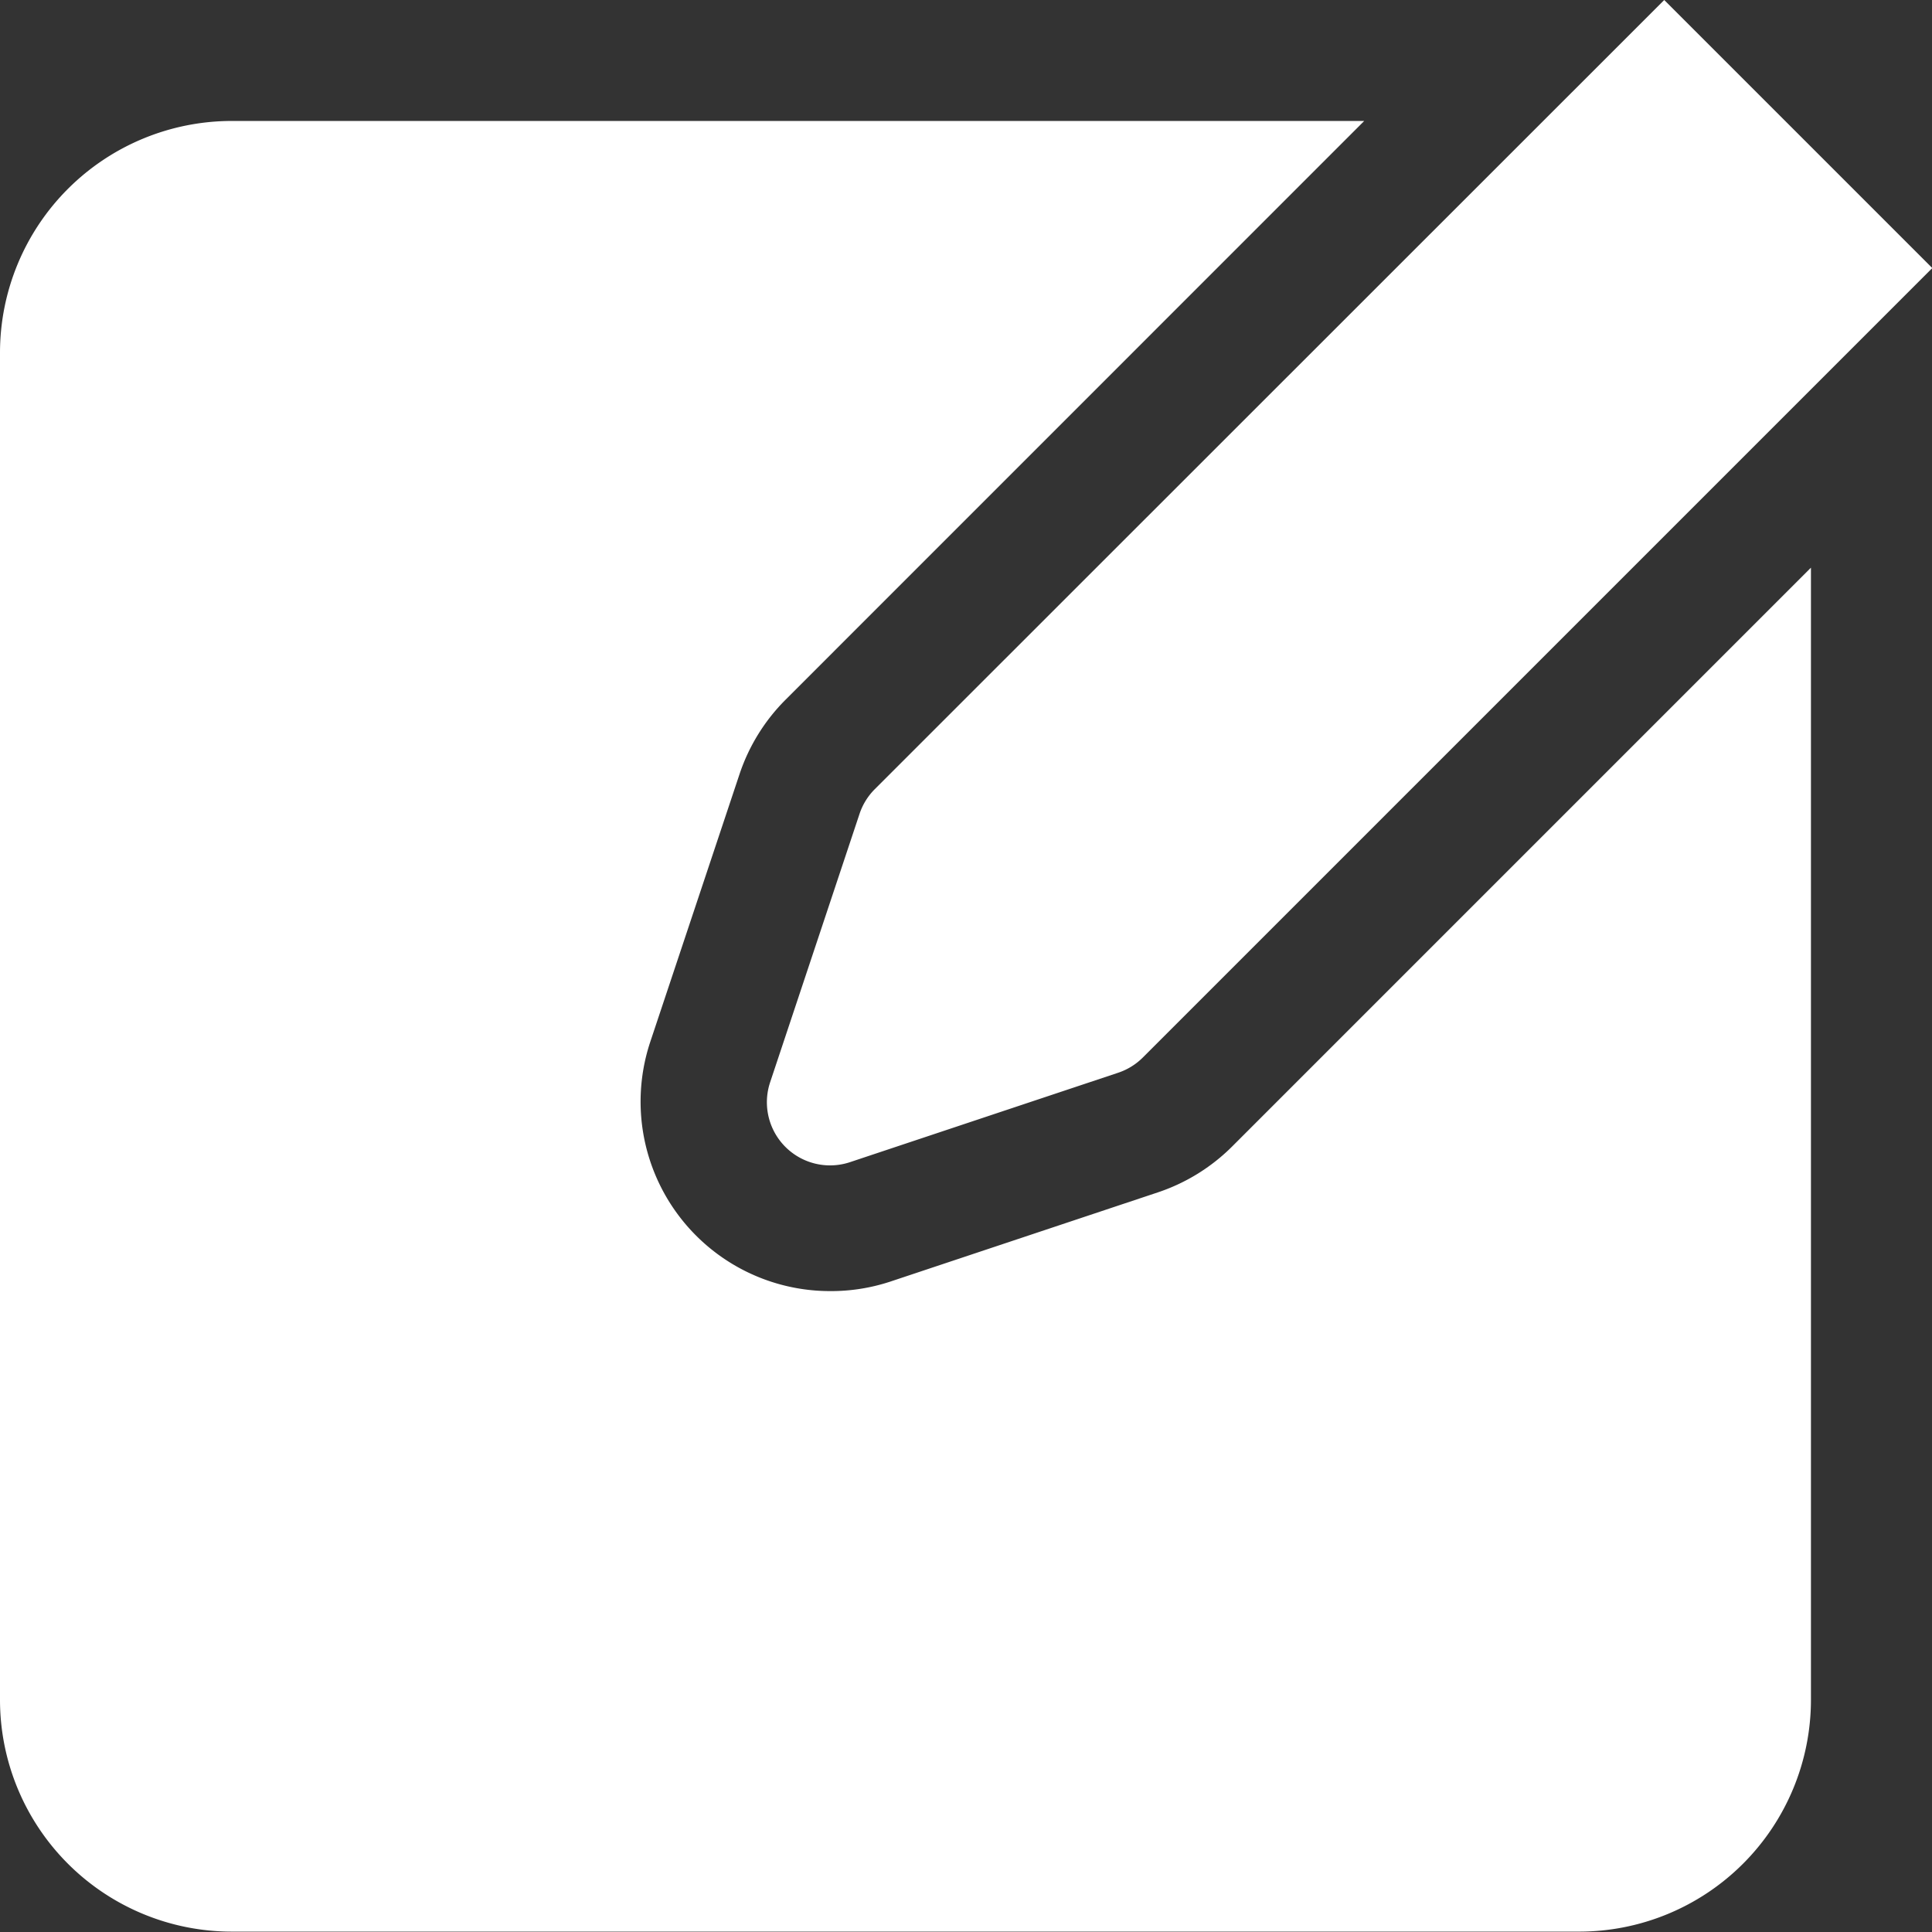
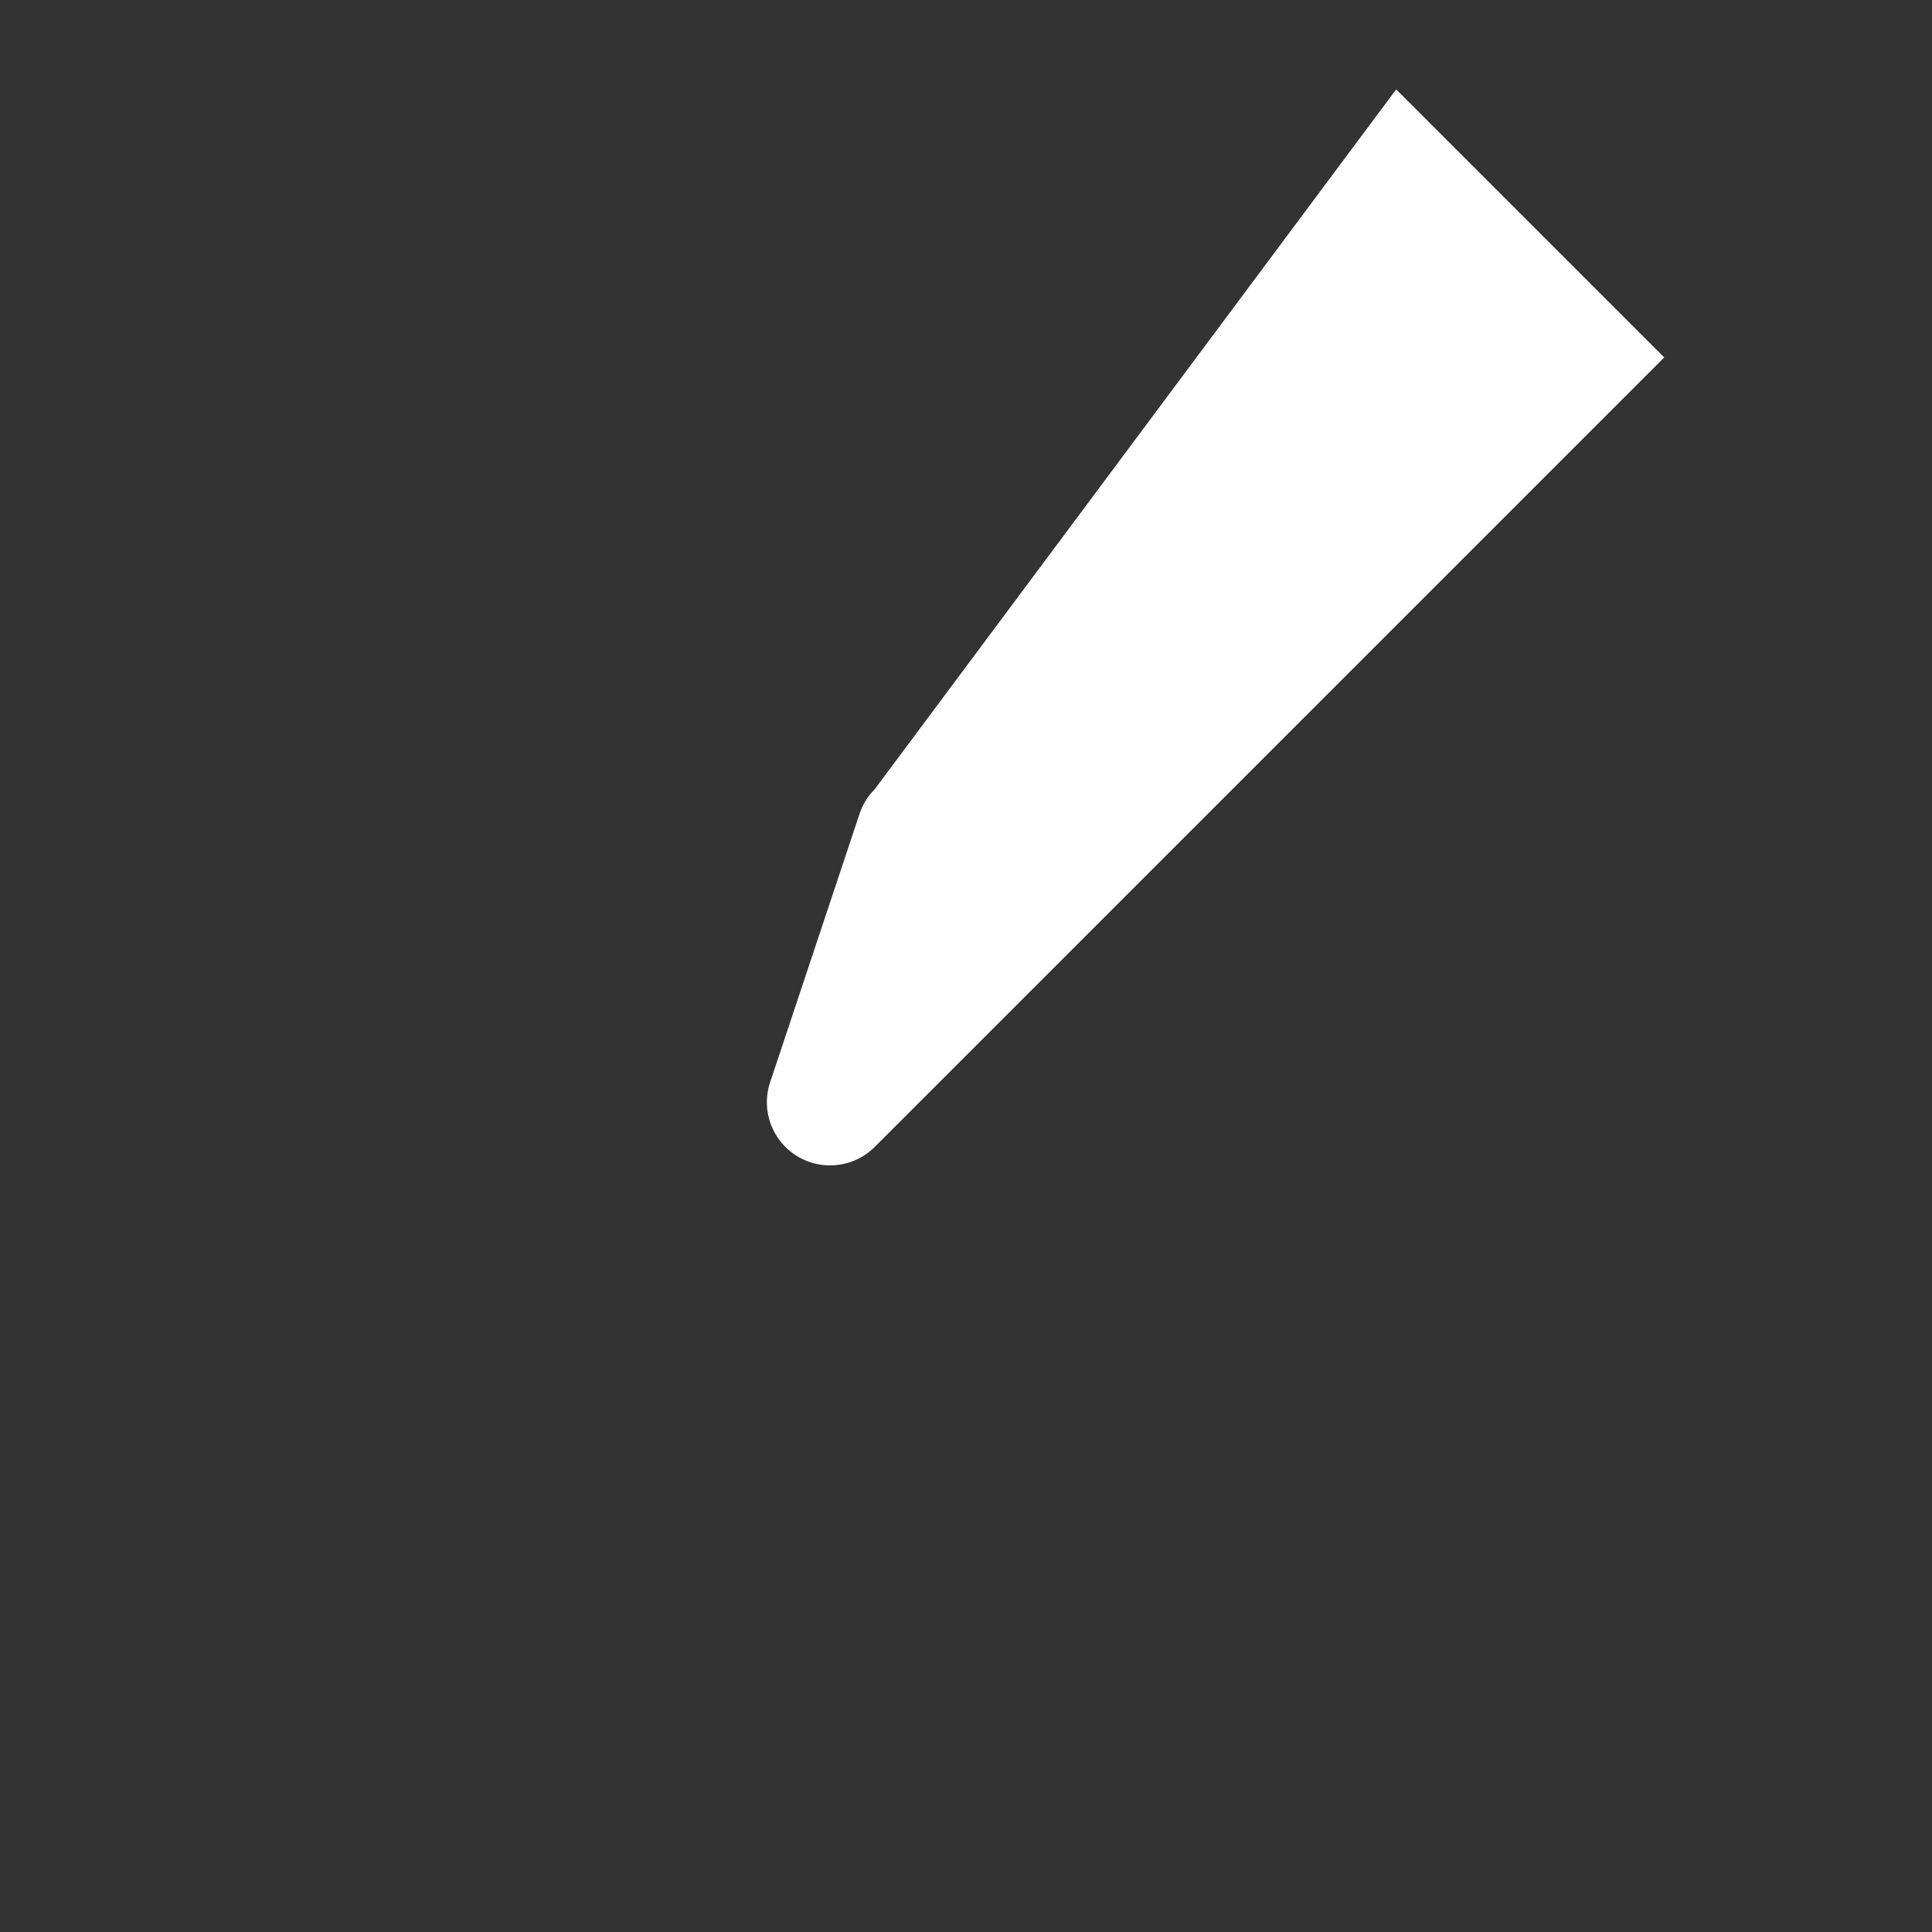
<svg xmlns="http://www.w3.org/2000/svg" width="20.556" height="20.556" viewBox="0 0 20.556 20.556">
  <rect x="0" y="0" width="20.556" height="20.556" fill="#333333" stroke="none" />
  <g id="グループ_4833" data-name="グループ 4833" transform="translate(0 1.287)">
-     <path id="パス_514" data-name="パス 514" d="M13.109,92.912a2.028,2.028,0,0,1-.788.487l-2.852.951a2.012,2.012,0,0,1-.638.1h0A2.016,2.016,0,0,1,6.918,91.8l.951-2.852a2.026,2.026,0,0,1,.487-.788L14.515,82H2.465A2.467,2.467,0,0,0,0,84.465V98.8a2.467,2.467,0,0,0,2.465,2.465H16.8A2.467,2.467,0,0,0,19.268,98.8V86.753Z" transform="translate(0 -82)" fill="#fff" />
-     <path id="パス_515" data-name="パス 515" d="M183.233,61.682a.672.672,0,0,0-.162.263L182.12,64.8a.672.672,0,0,0,.85.85l2.852-.951a.671.671,0,0,0,.263-.162l8.4-8.4-2.852-2.852Z" transform="translate(-173.926 -54.572)" fill="#fff" />
+     <path id="パス_515" data-name="パス 515" d="M183.233,61.682a.672.672,0,0,0-.162.263L182.12,64.8a.672.672,0,0,0,.85.85a.671.671,0,0,0,.263-.162l8.4-8.4-2.852-2.852Z" transform="translate(-173.926 -54.572)" fill="#fff" />
  </g>
</svg>